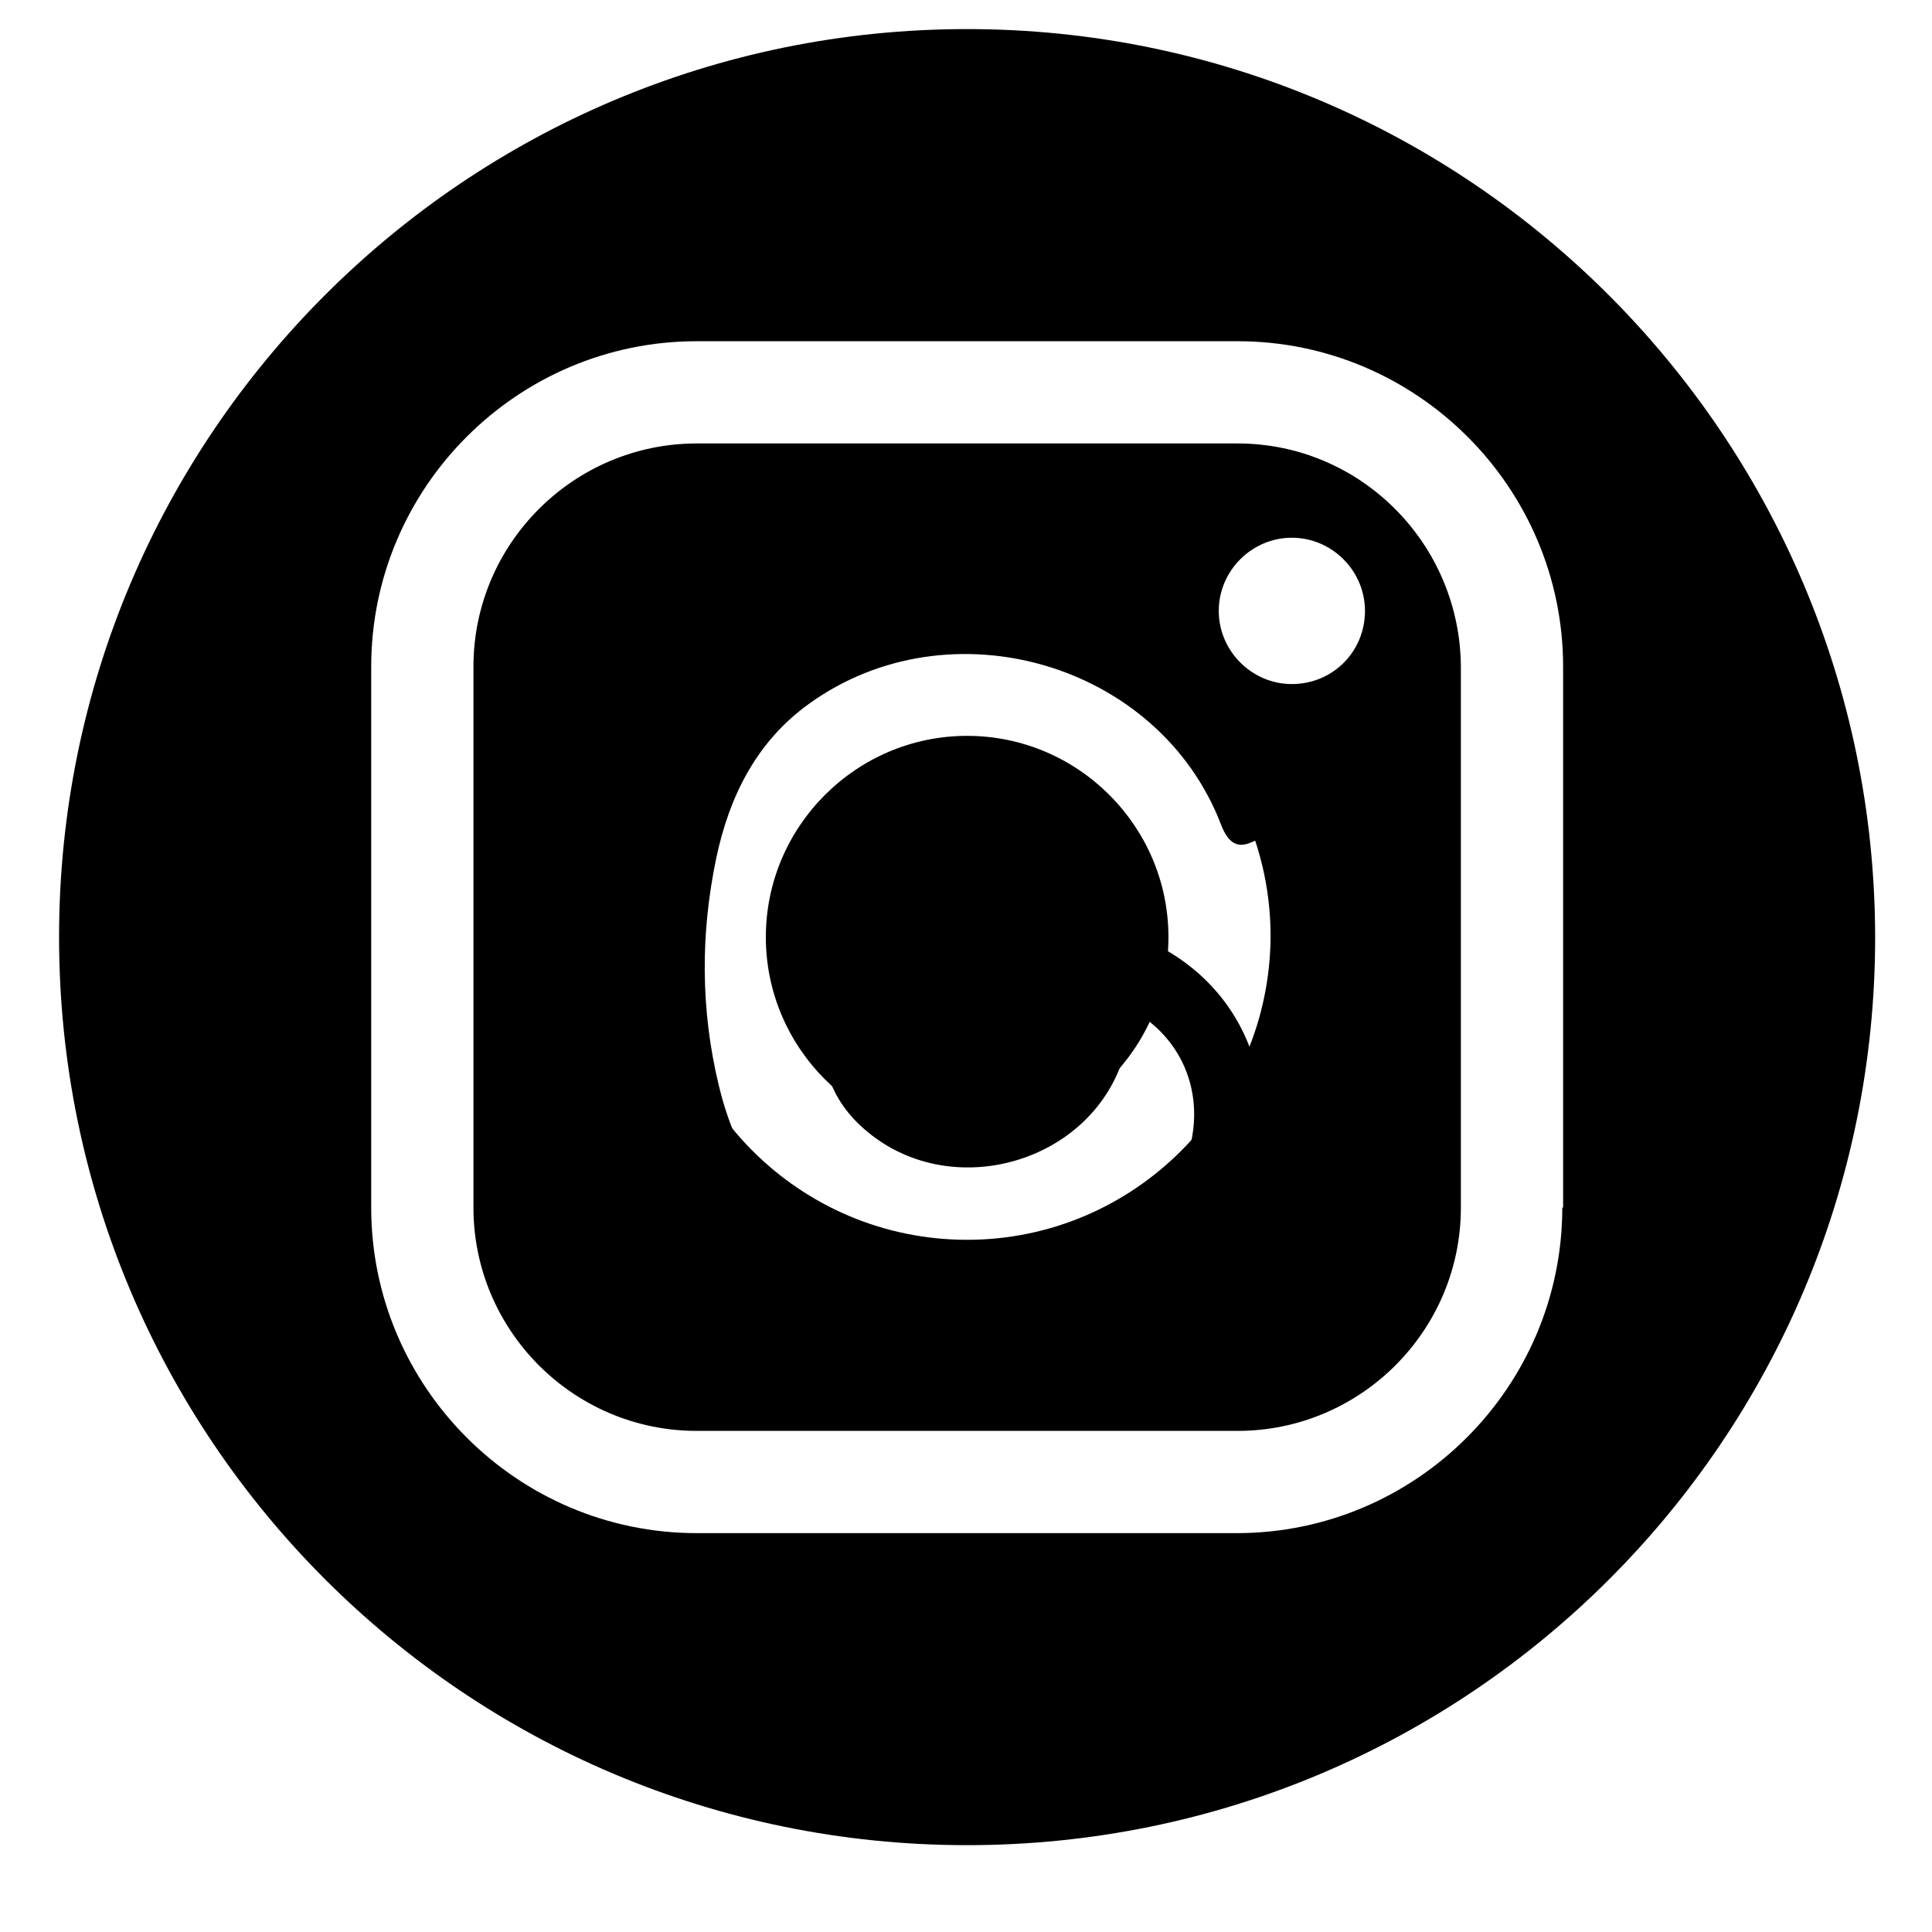
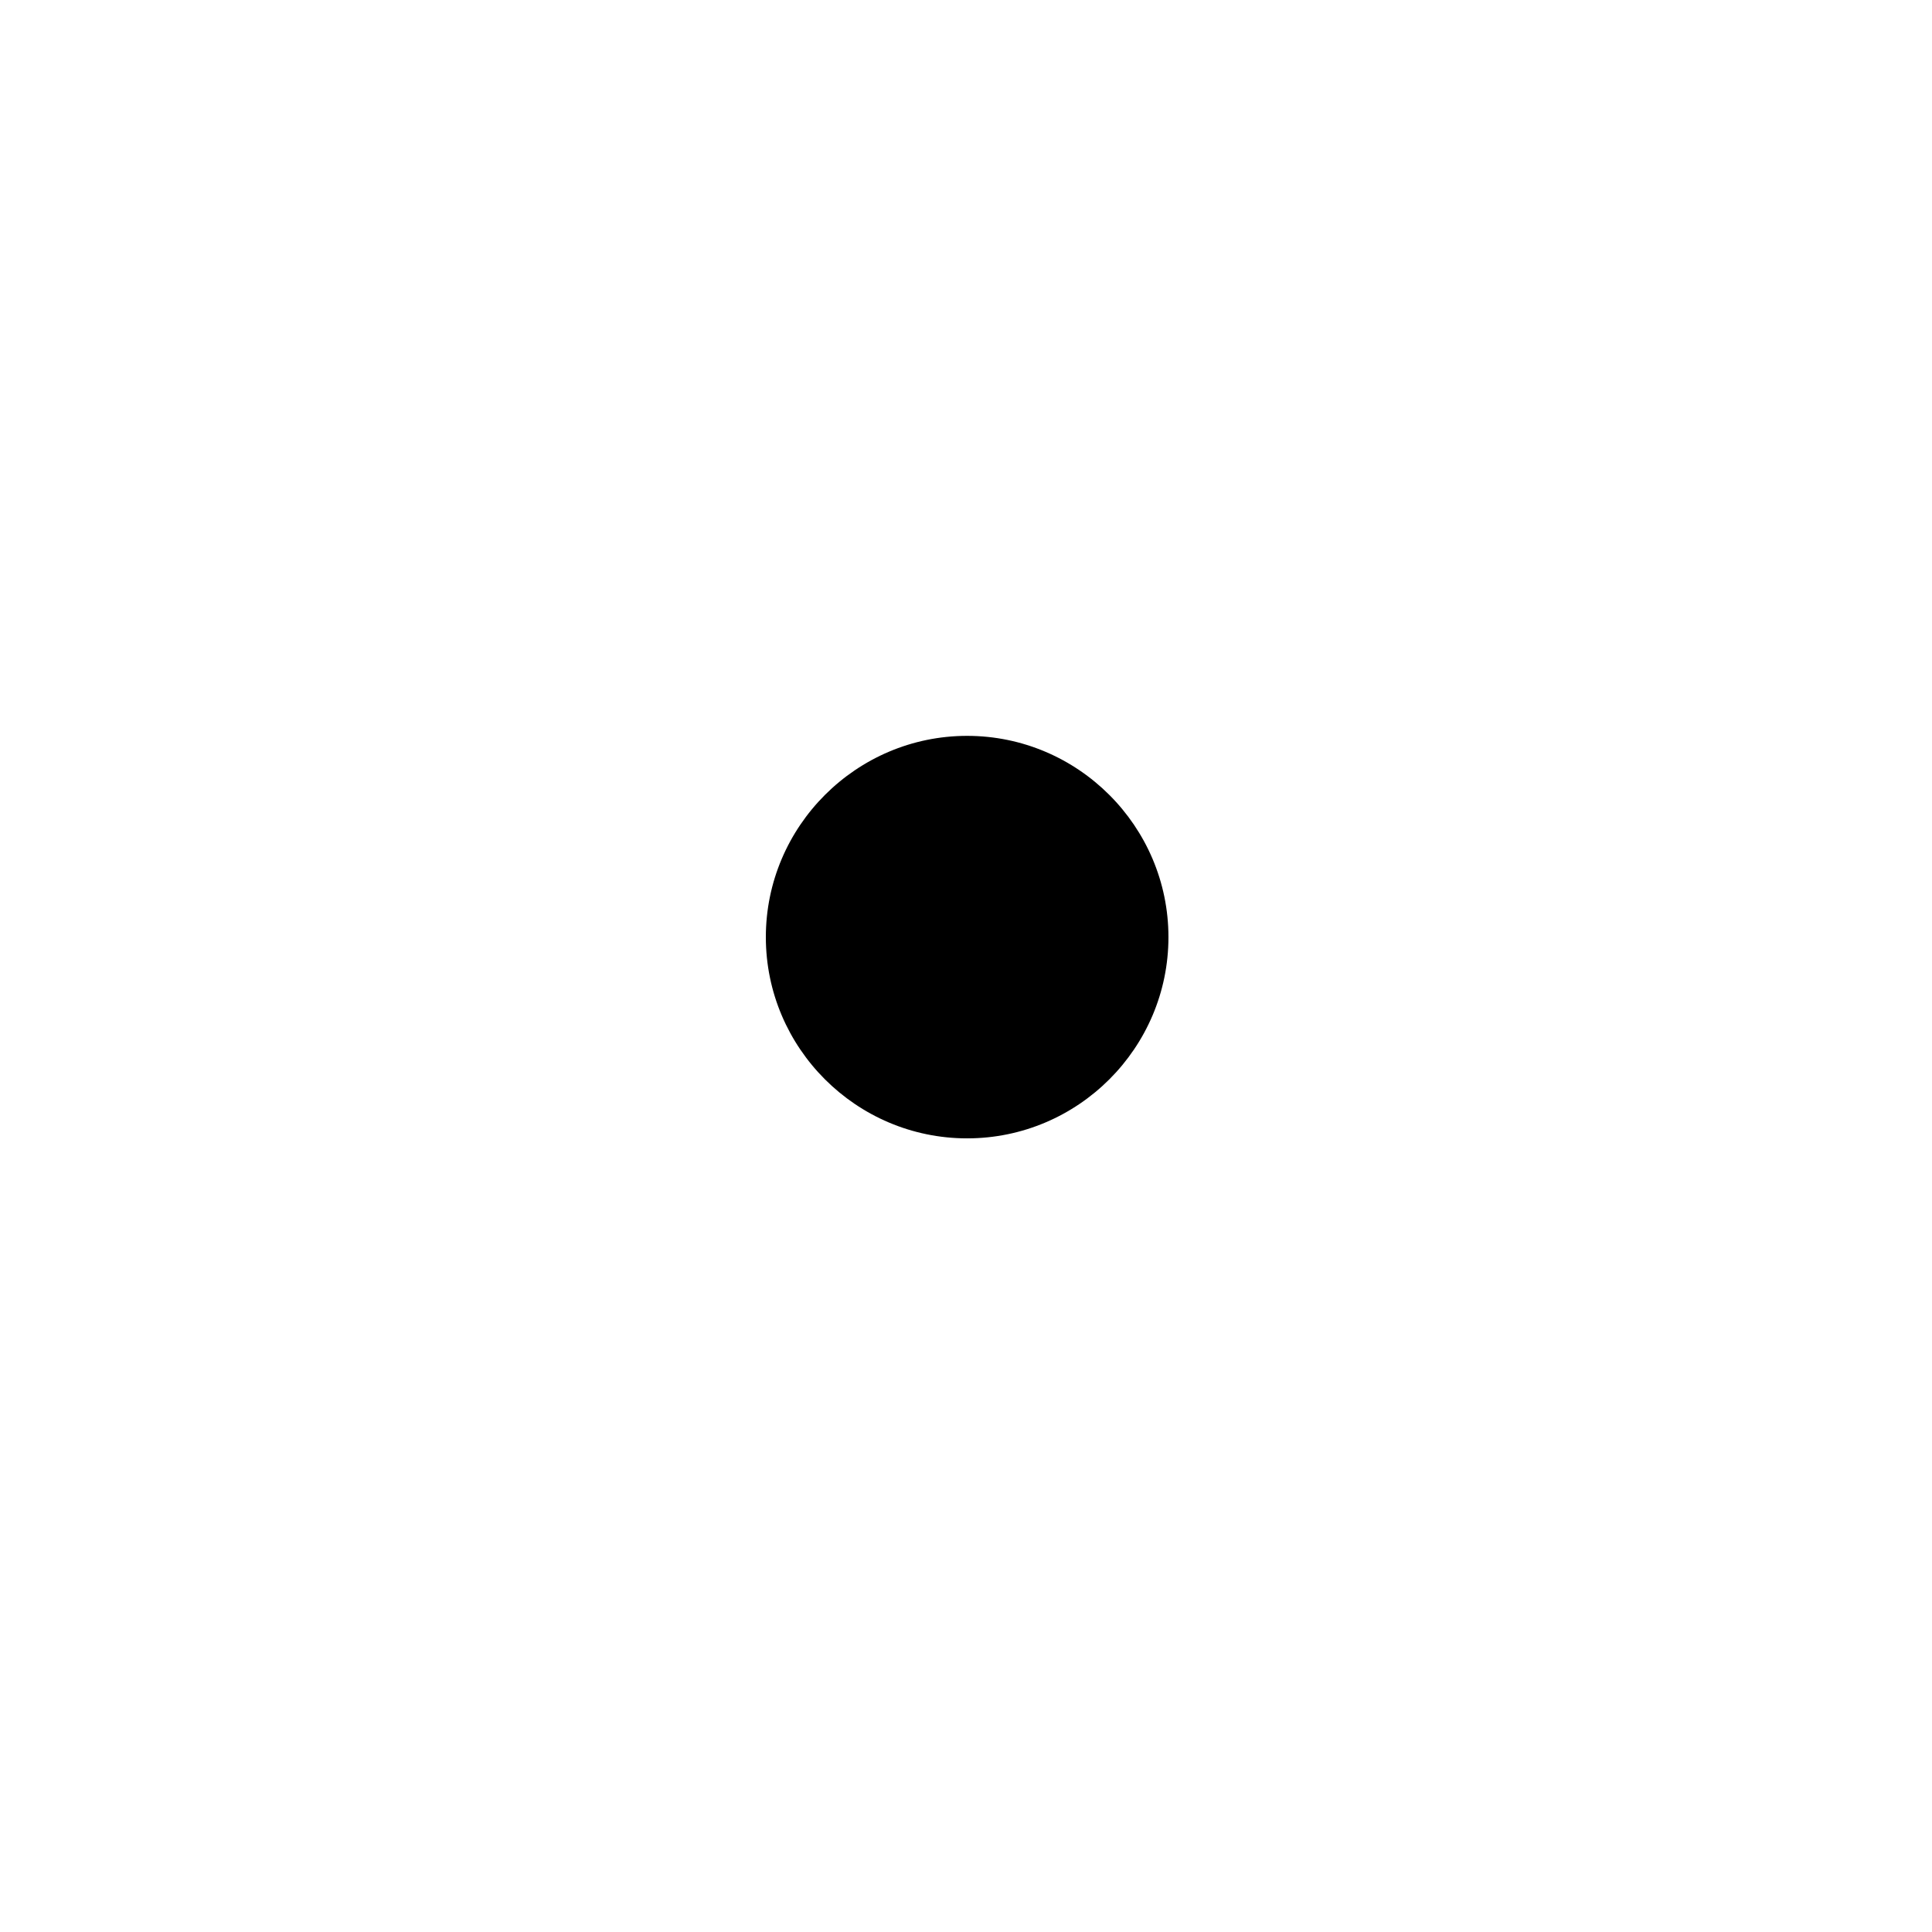
<svg xmlns="http://www.w3.org/2000/svg" width="100" zoomAndPan="magnify" viewBox="0 0 75 75" height="100" preserveAspectRatio="xMidYMid meet" version="1.0">
  <defs>
    <clipPath id="10d2f27219">
      <path d="M 2.293 1.129 L 72.793 1.129 L 72.793 71.629 L 2.293 71.629 Z M 2.293 1.129 " clip-rule="nonzero" />
    </clipPath>
    <clipPath id="32c888f781">
      <path d="M 24.312 22.5 L 50.562 22.5 L 50.562 52.5 L 24.312 52.5 Z M 24.312 22.5 " clip-rule="nonzero" />
    </clipPath>
  </defs>
  <rect x="-7.5" width="90" fill="#ffffff" y="-7.5" height="90" fill-opacity="1" />
  <rect x="-7.5" width="90" fill="#ffffff" y="-7.5" height="90" fill-opacity="1" />
  <path fill="#000000" d="M 37.543 28.566 C 33.242 28.566 29.73 32.078 29.73 36.379 C 29.73 40.684 33.242 44.191 37.543 44.191 C 41.848 44.191 45.359 40.684 45.359 36.379 C 45.359 32.078 41.848 28.566 37.543 28.566 Z M 37.543 28.566 " fill-opacity="1" fill-rule="nonzero" />
-   <path fill="#000000" d="M 48.043 17.215 L 27.047 17.215 C 22.285 17.215 18.379 21.09 18.379 25.883 L 18.379 46.879 C 18.379 51.641 22.254 55.547 27.047 55.547 L 48.043 55.547 C 52.805 55.547 56.711 51.672 56.711 46.879 L 56.711 25.883 C 56.68 21.09 52.805 17.215 48.043 17.215 Z M 37.543 48.129 C 31.043 48.129 25.766 42.852 25.766 36.348 C 25.766 29.848 31.043 24.57 37.543 24.57 C 44.047 24.57 49.324 29.848 49.324 36.348 C 49.293 42.852 44.016 48.129 37.543 48.129 Z M 50.148 26.555 C 48.594 26.555 47.312 25.27 47.312 23.715 C 47.312 22.156 48.594 20.875 50.148 20.875 C 51.707 20.875 52.988 22.156 52.988 23.715 C 52.988 25.301 51.734 26.555 50.148 26.555 Z M 50.148 26.555 " fill-opacity="1" fill-rule="nonzero" />
  <g clip-path="url(#10d2f27219)">
-     <path fill="#000000" d="M 37.543 1.129 C 18.074 1.129 2.293 16.91 2.293 36.379 C 2.293 55.852 18.074 71.629 37.543 71.629 C 57.016 71.629 72.793 55.852 72.793 36.379 C 72.766 16.91 56.984 1.129 37.543 1.129 Z M 60.648 46.879 C 60.648 53.836 54.973 59.516 48.012 59.516 L 27.047 59.516 C 20.086 59.516 14.41 53.836 14.41 46.879 L 14.41 25.883 C 14.41 18.922 20.086 13.246 27.047 13.246 L 48.043 13.246 C 55 13.246 60.68 18.922 60.68 25.883 L 60.68 46.879 Z M 60.648 46.879 " fill-opacity="1" fill-rule="nonzero" />
-   </g>
+     </g>
  <g clip-path="url(#32c888f781)">
-     <path fill="#000000" d="M 41.371 35.43 C 41.293 34.09 40.68 33.133 39.508 32.672 C 37.941 32.059 36.414 32.172 35.031 33.277 C 34.781 33.477 34.656 34.062 34.164 33.75 C 33.566 33.371 32.965 32.977 32.465 32.488 C 32.27 32.301 32.672 32 32.852 31.809 C 34.754 29.762 37.129 29.352 39.727 29.996 C 42.297 30.637 43.598 32.496 43.984 34.992 C 44.129 35.914 44.469 36.422 45.277 36.891 C 49.156 39.129 50.148 44.07 47.52 47.734 C 46.133 49.664 44.285 50.988 42.004 51.617 C 38.828 52.496 35.637 52.449 32.531 51.316 C 29.082 50.062 26.898 47.508 25.777 44.082 C 24.344 39.707 24.312 35.262 25.812 30.918 C 27.613 25.711 31.504 23.27 36.91 22.906 C 43.016 22.5 48.047 25.652 49.863 31.195 C 49.984 31.574 50.562 32.262 49.602 32.289 C 48.887 32.312 48 33.574 47.402 32.016 C 45 25.738 36.867 23.367 31.391 27.332 C 29.352 28.805 28.305 30.938 27.805 33.312 C 27.191 36.242 27.195 39.191 27.902 42.129 C 29.277 47.863 33.527 49.855 38.742 49.543 C 40.914 49.414 42.906 48.785 44.543 47.238 C 47.109 44.82 46.941 41.039 44.121 39.309 C 43.906 40.023 43.746 40.742 43.484 41.418 C 42.059 45.113 37.188 46.516 33.973 44.168 C 32.367 42.996 31.68 41.379 32.074 39.453 C 32.523 37.242 34.156 36.133 36.227 35.598 C 37.906 35.16 39.621 35.34 41.371 35.43 Z M 39.07 37.961 C 37.988 38.039 36.844 37.934 35.809 38.52 C 35.059 38.941 34.59 39.551 34.582 40.414 C 34.578 41.238 35.023 41.855 35.754 42.199 C 37.164 42.855 38.586 42.859 39.926 42.016 C 40.781 41.473 41.879 39.188 41.48 38.504 C 40.961 37.609 39.895 38.188 39.07 37.961 Z M 39.07 37.961 " fill-opacity="1" fill-rule="nonzero" />
-   </g>
+     </g>
</svg>